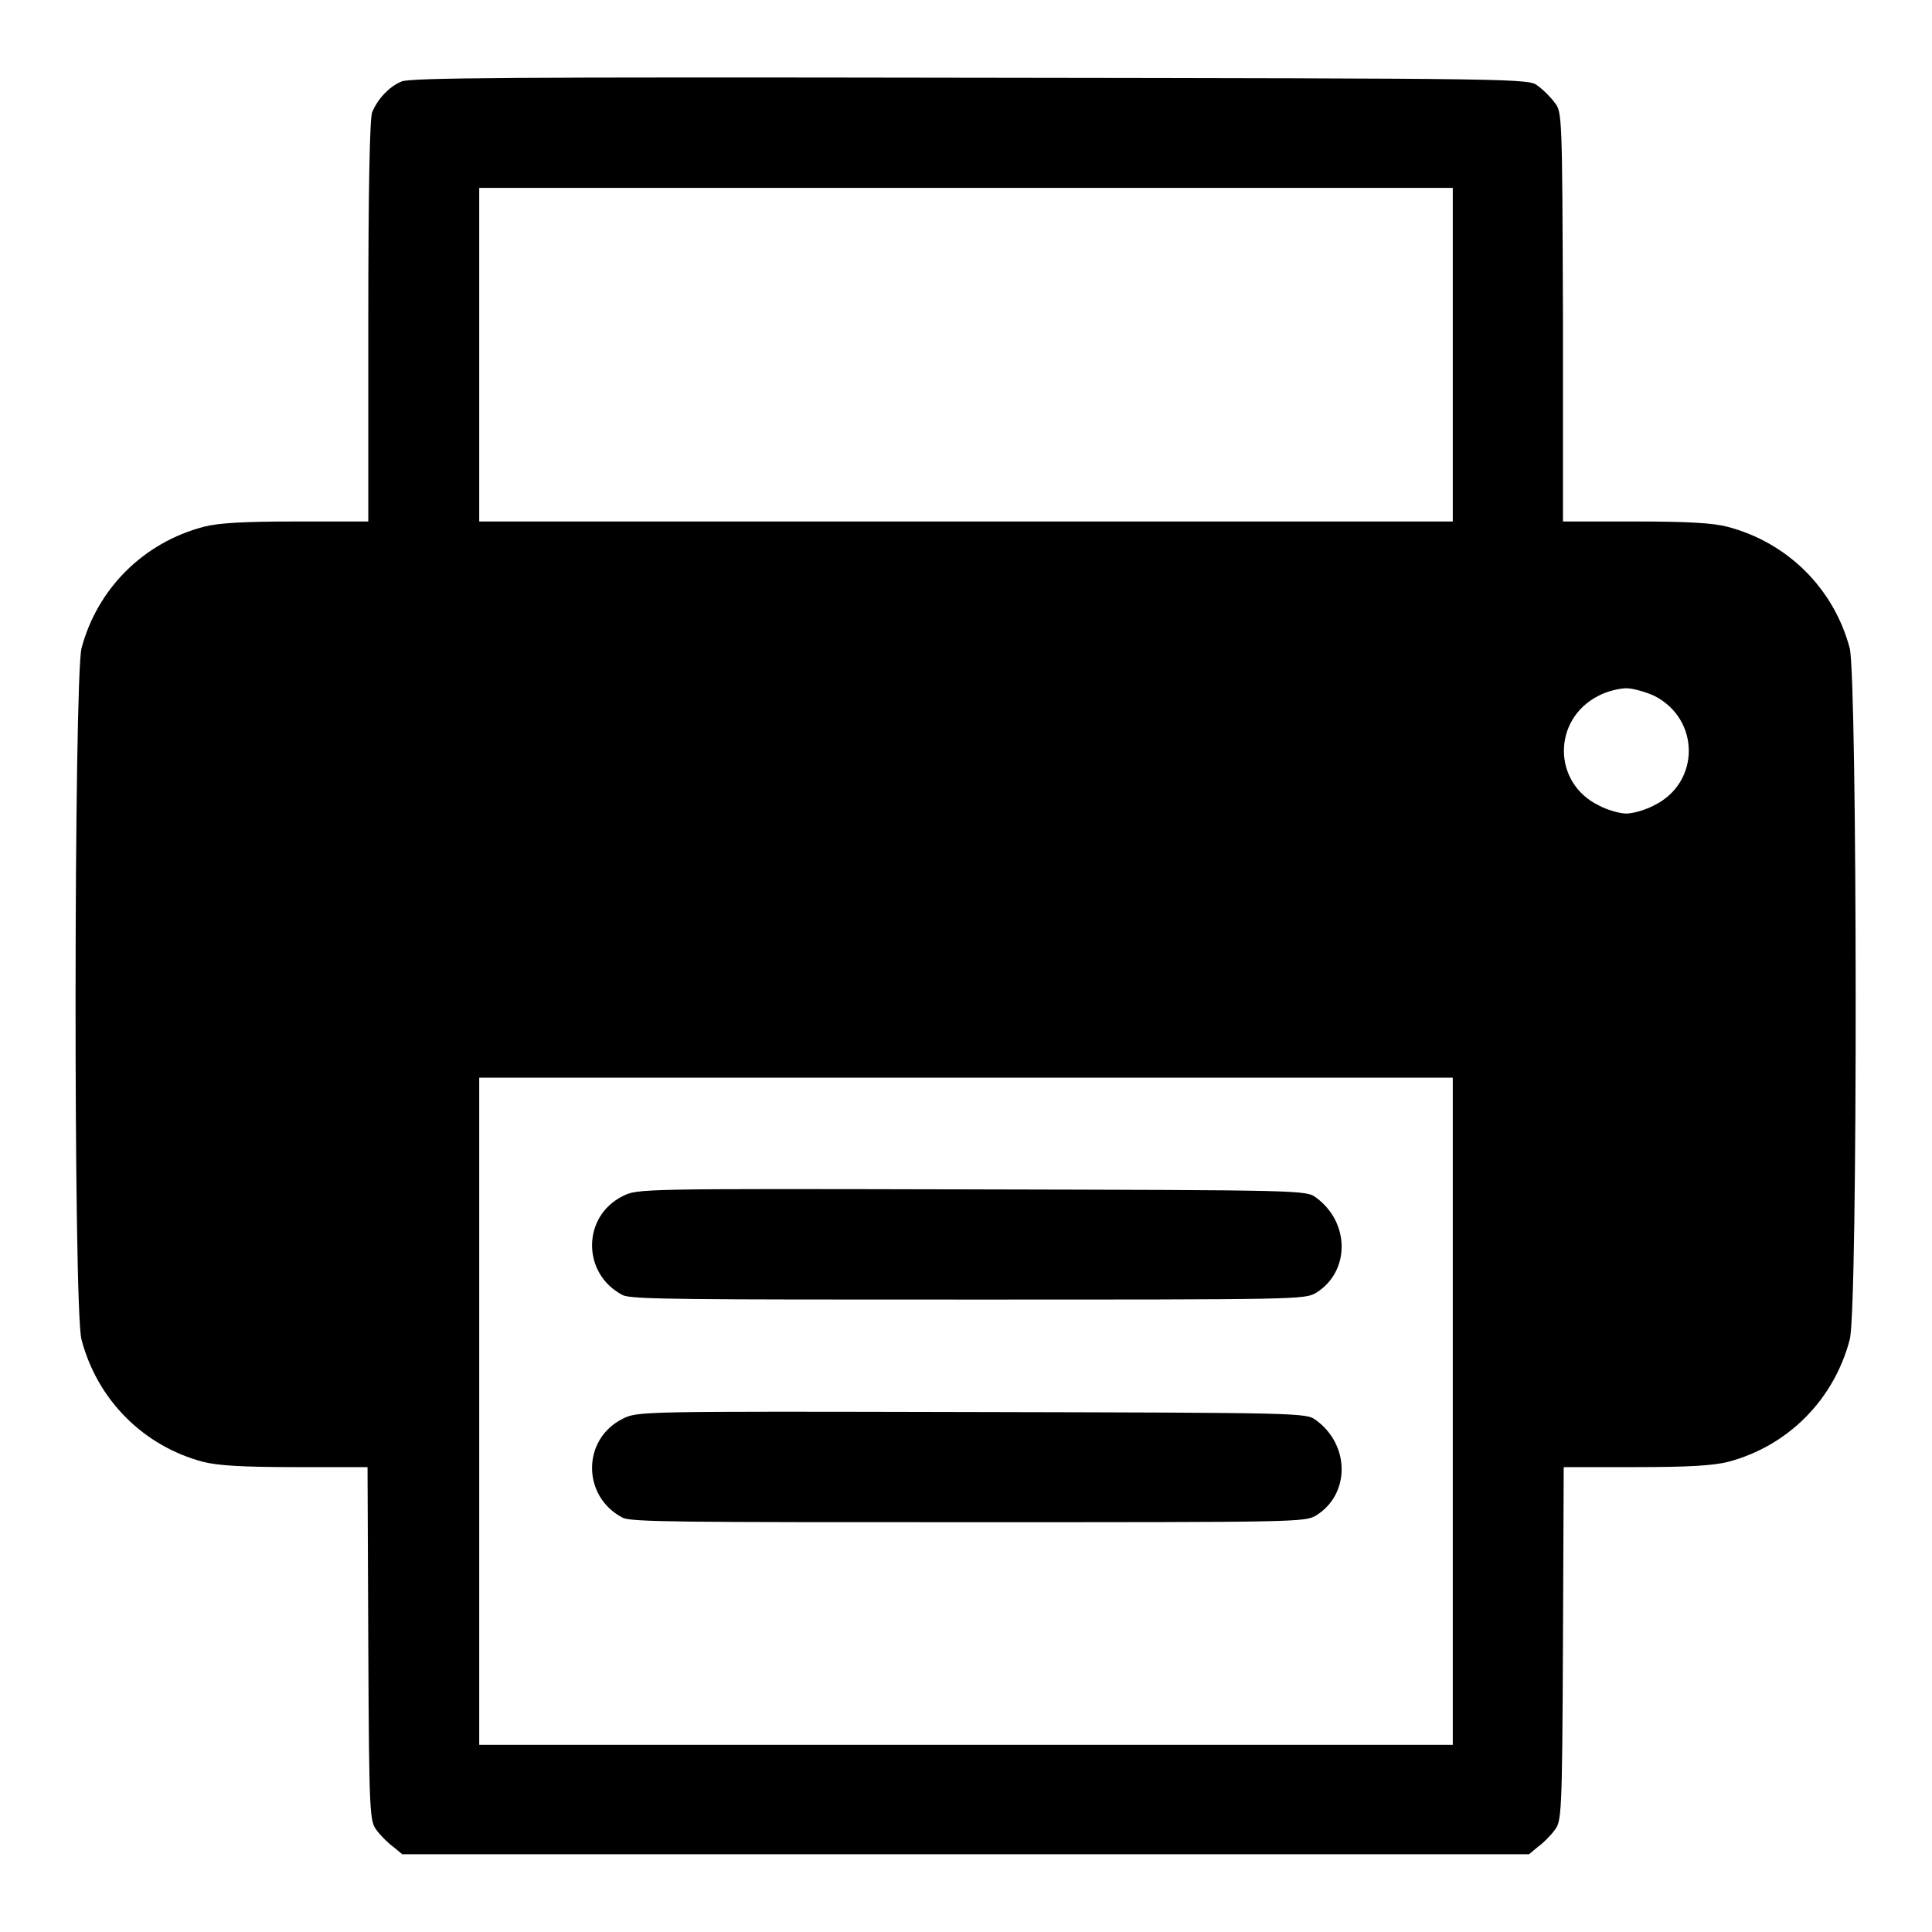
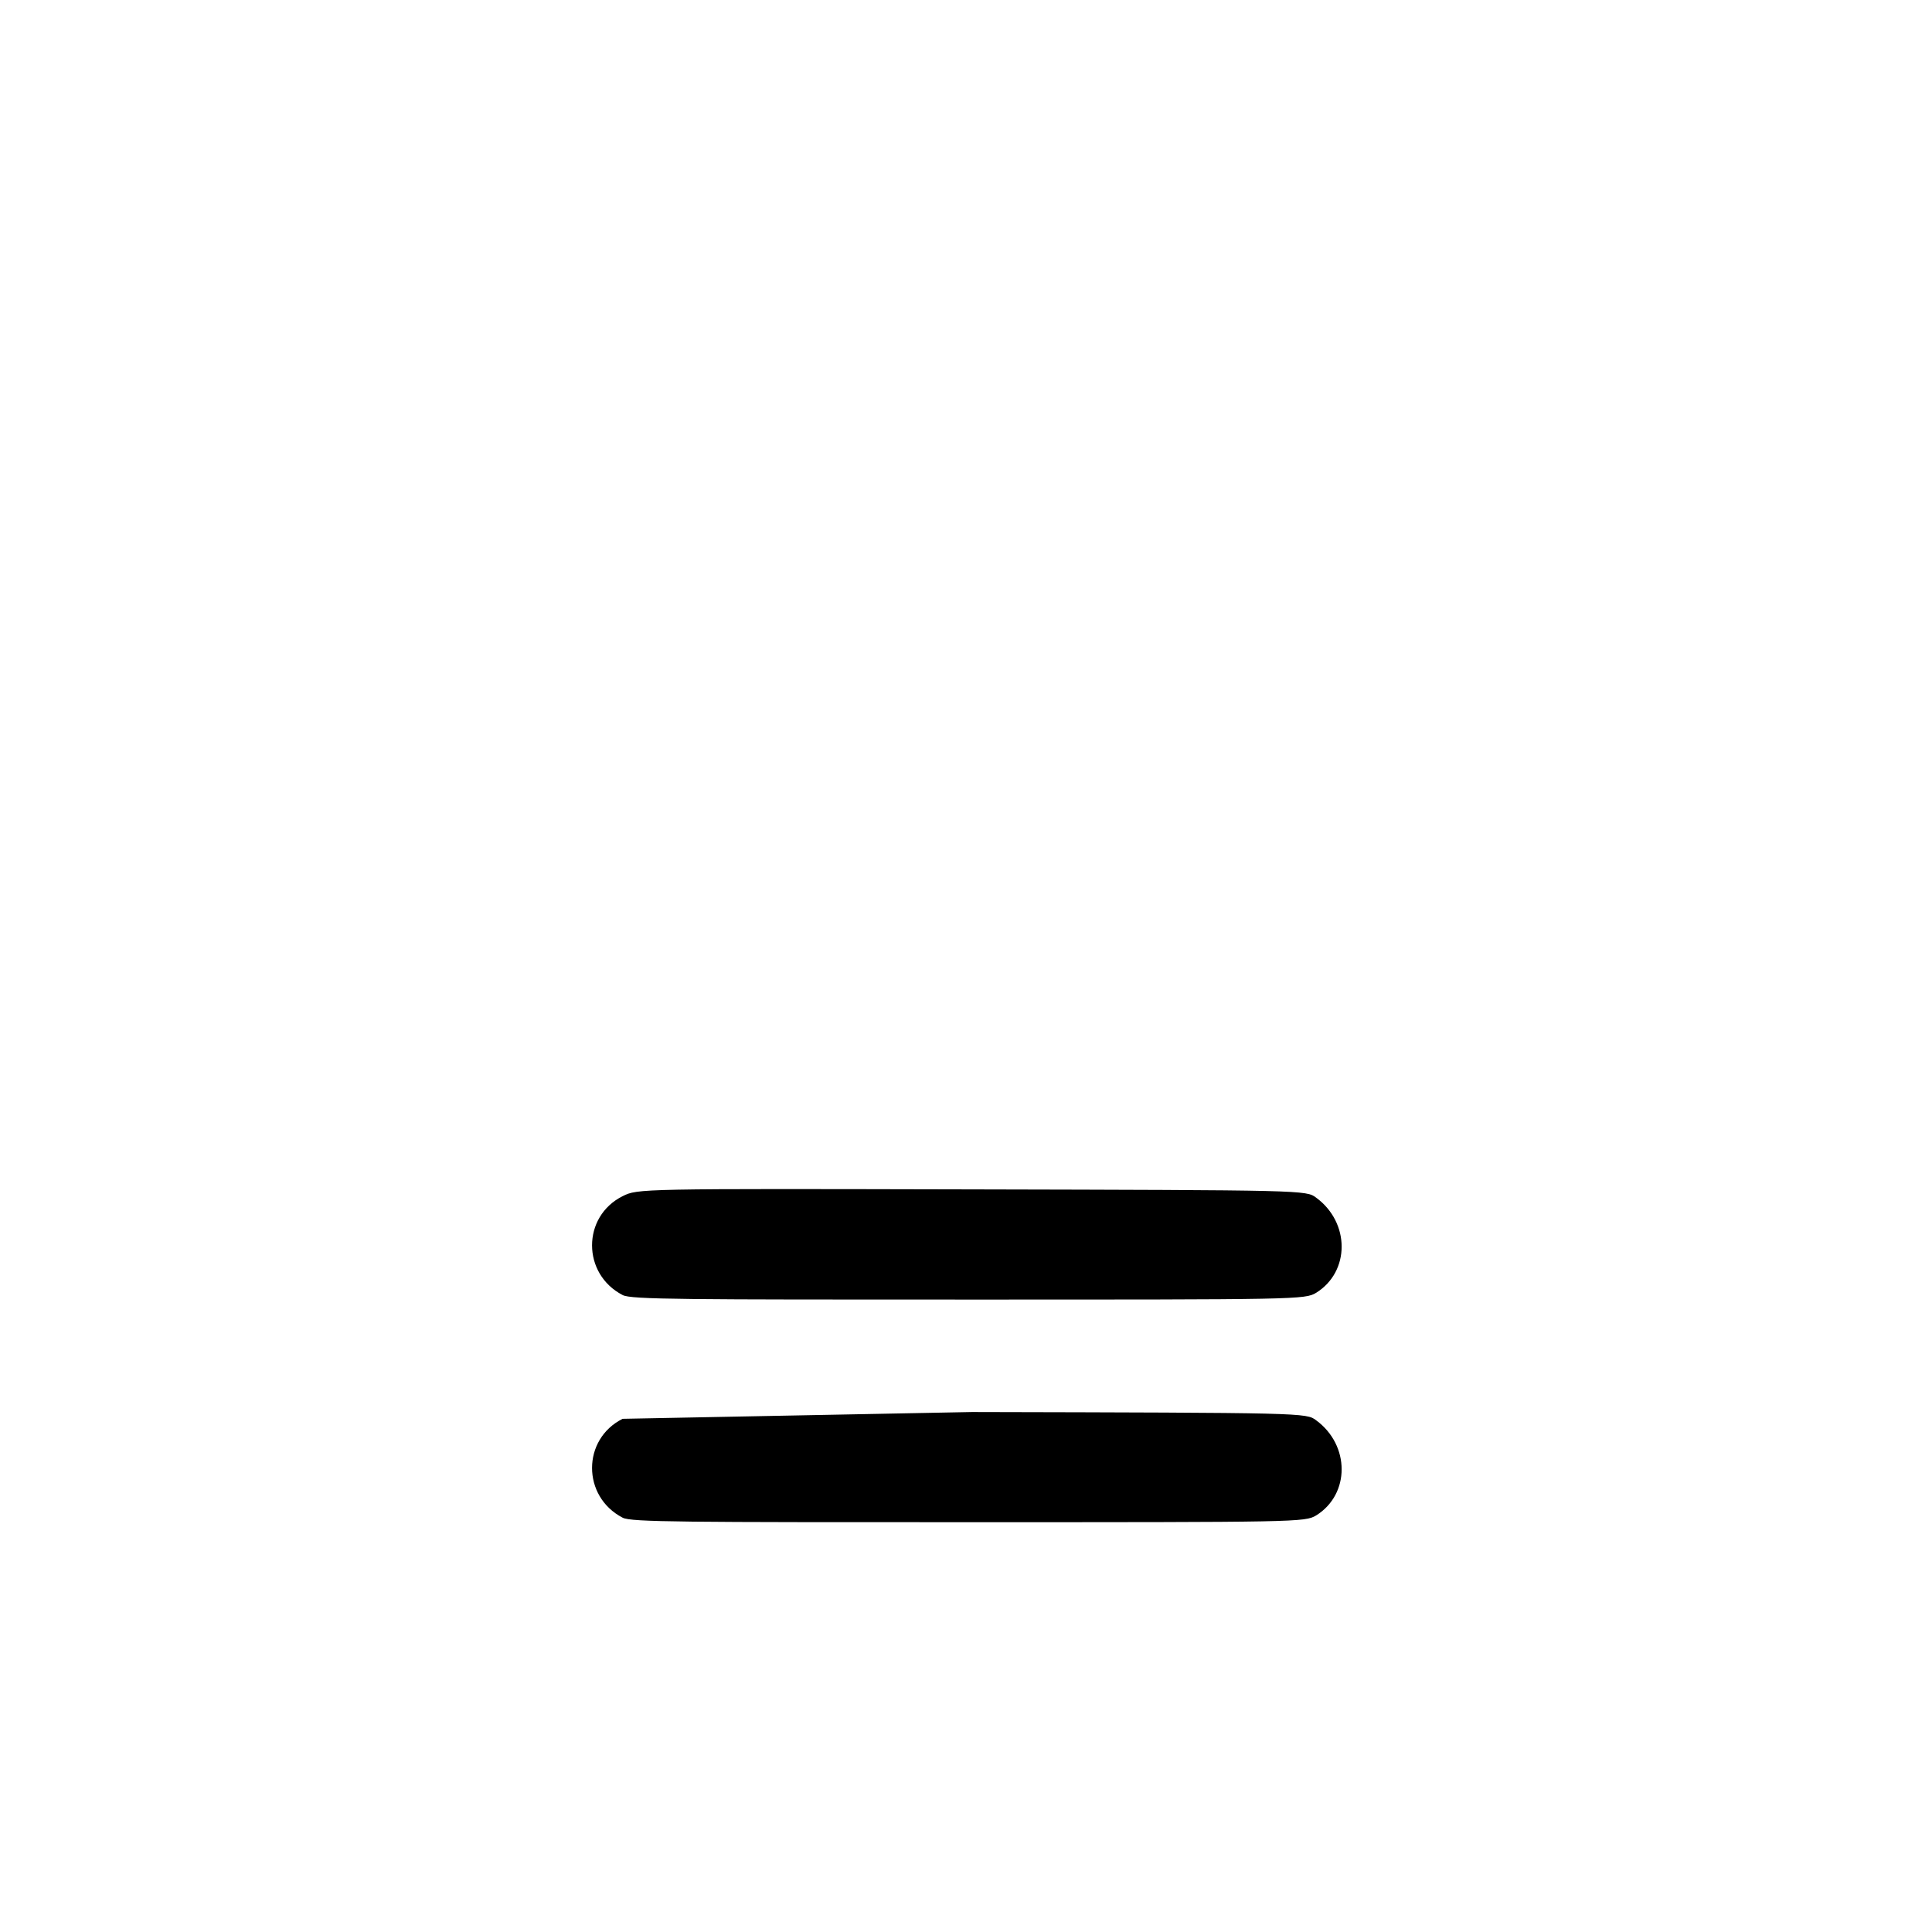
<svg xmlns="http://www.w3.org/2000/svg" version="1.1" x="0px" y="0px" viewBox="0 0 256 256" enable-background="new 0 0 256 256" xml:space="preserve">
  <g>
    <g>
      <g>
-         <path fill="#000000" d="M53.2,10.8c-1.7,0.7-3.2,2.4-3.9,4.1C49,15.8,48.8,25,48.8,42.7v26.4h-9.6c-7,0-10.3,0.2-12.2,0.7c-8,2.1-14.1,8.2-16.2,16.1c-1,4.1-1.1,87.6,0,91.6c2.1,8,8.2,14.1,16.1,16.2c2,0.5,5.2,0.7,12.3,0.7h9.5l0.1,23.4c0.1,22.9,0.2,23.5,1.1,24.7c0.5,0.7,1.5,1.7,2.2,2.2l1.2,1H128h74.6l1.2-1c0.7-0.5,1.7-1.5,2.2-2.2c0.9-1.2,1-1.8,1.1-24.7l0.1-23.4h9.5c7.1,0,10.3-0.2,12.3-0.7c7.9-2.1,14-8.2,16.1-16.2c1.1-4,1-87.5,0-91.6c-2.1-7.9-8.2-14-16.2-16.1c-1.9-0.5-5.2-0.7-12.2-0.7h-9.6L207.1,42C207,15.4,207,14.8,206,13.6c-0.5-0.7-1.5-1.7-2.2-2.2c-1.2-1-1.3-1-75.3-1.1C67.6,10.2,54.3,10.3,53.2,10.8z M192.5,47v22.1H128H63.5V47V24.9H128h64.5V47z M219.2,92.2c6.1,3.1,6.1,11.5,0,14.5c-1.1,0.6-2.8,1.1-3.7,1.1s-2.6-0.5-3.7-1.1c-6.1-3-6.1-11.4,0-14.5c1.1-0.6,2.8-1,3.7-1S218.1,91.7,219.2,92.2z M192.5,187v44.2H128H63.5V187v-44.2H128h64.5V187z" />
        <path fill="#000000" d="M82.5,158.5c-5.4,2.7-5.4,10.3,0,13.1c1.1,0.6,8.4,0.6,45.8,0.6c43.7,0,44.6,0,46.1-0.9c4.5-2.8,4.5-9.3,0-12.6c-1.3-1-1.5-1-45.6-1.1C84.6,157.5,84.5,157.5,82.5,158.5z" />
-         <path fill="#000000" d="M82.5,188c-5.4,2.7-5.4,10.3,0,13.1c1.1,0.6,8.4,0.6,45.8,0.6c43.7,0,44.6,0,46.1-0.9c4.5-2.8,4.5-9.3,0-12.6c-1.3-1-1.5-1-45.6-1.1C84.6,187,84.5,187,82.5,188z" />
+         <path fill="#000000" d="M82.5,188c-5.4,2.7-5.4,10.3,0,13.1c1.1,0.6,8.4,0.6,45.8,0.6c43.7,0,44.6,0,46.1-0.9c4.5-2.8,4.5-9.3,0-12.6c-1.3-1-1.5-1-45.6-1.1z" />
      </g>
    </g>
  </g>
</svg>